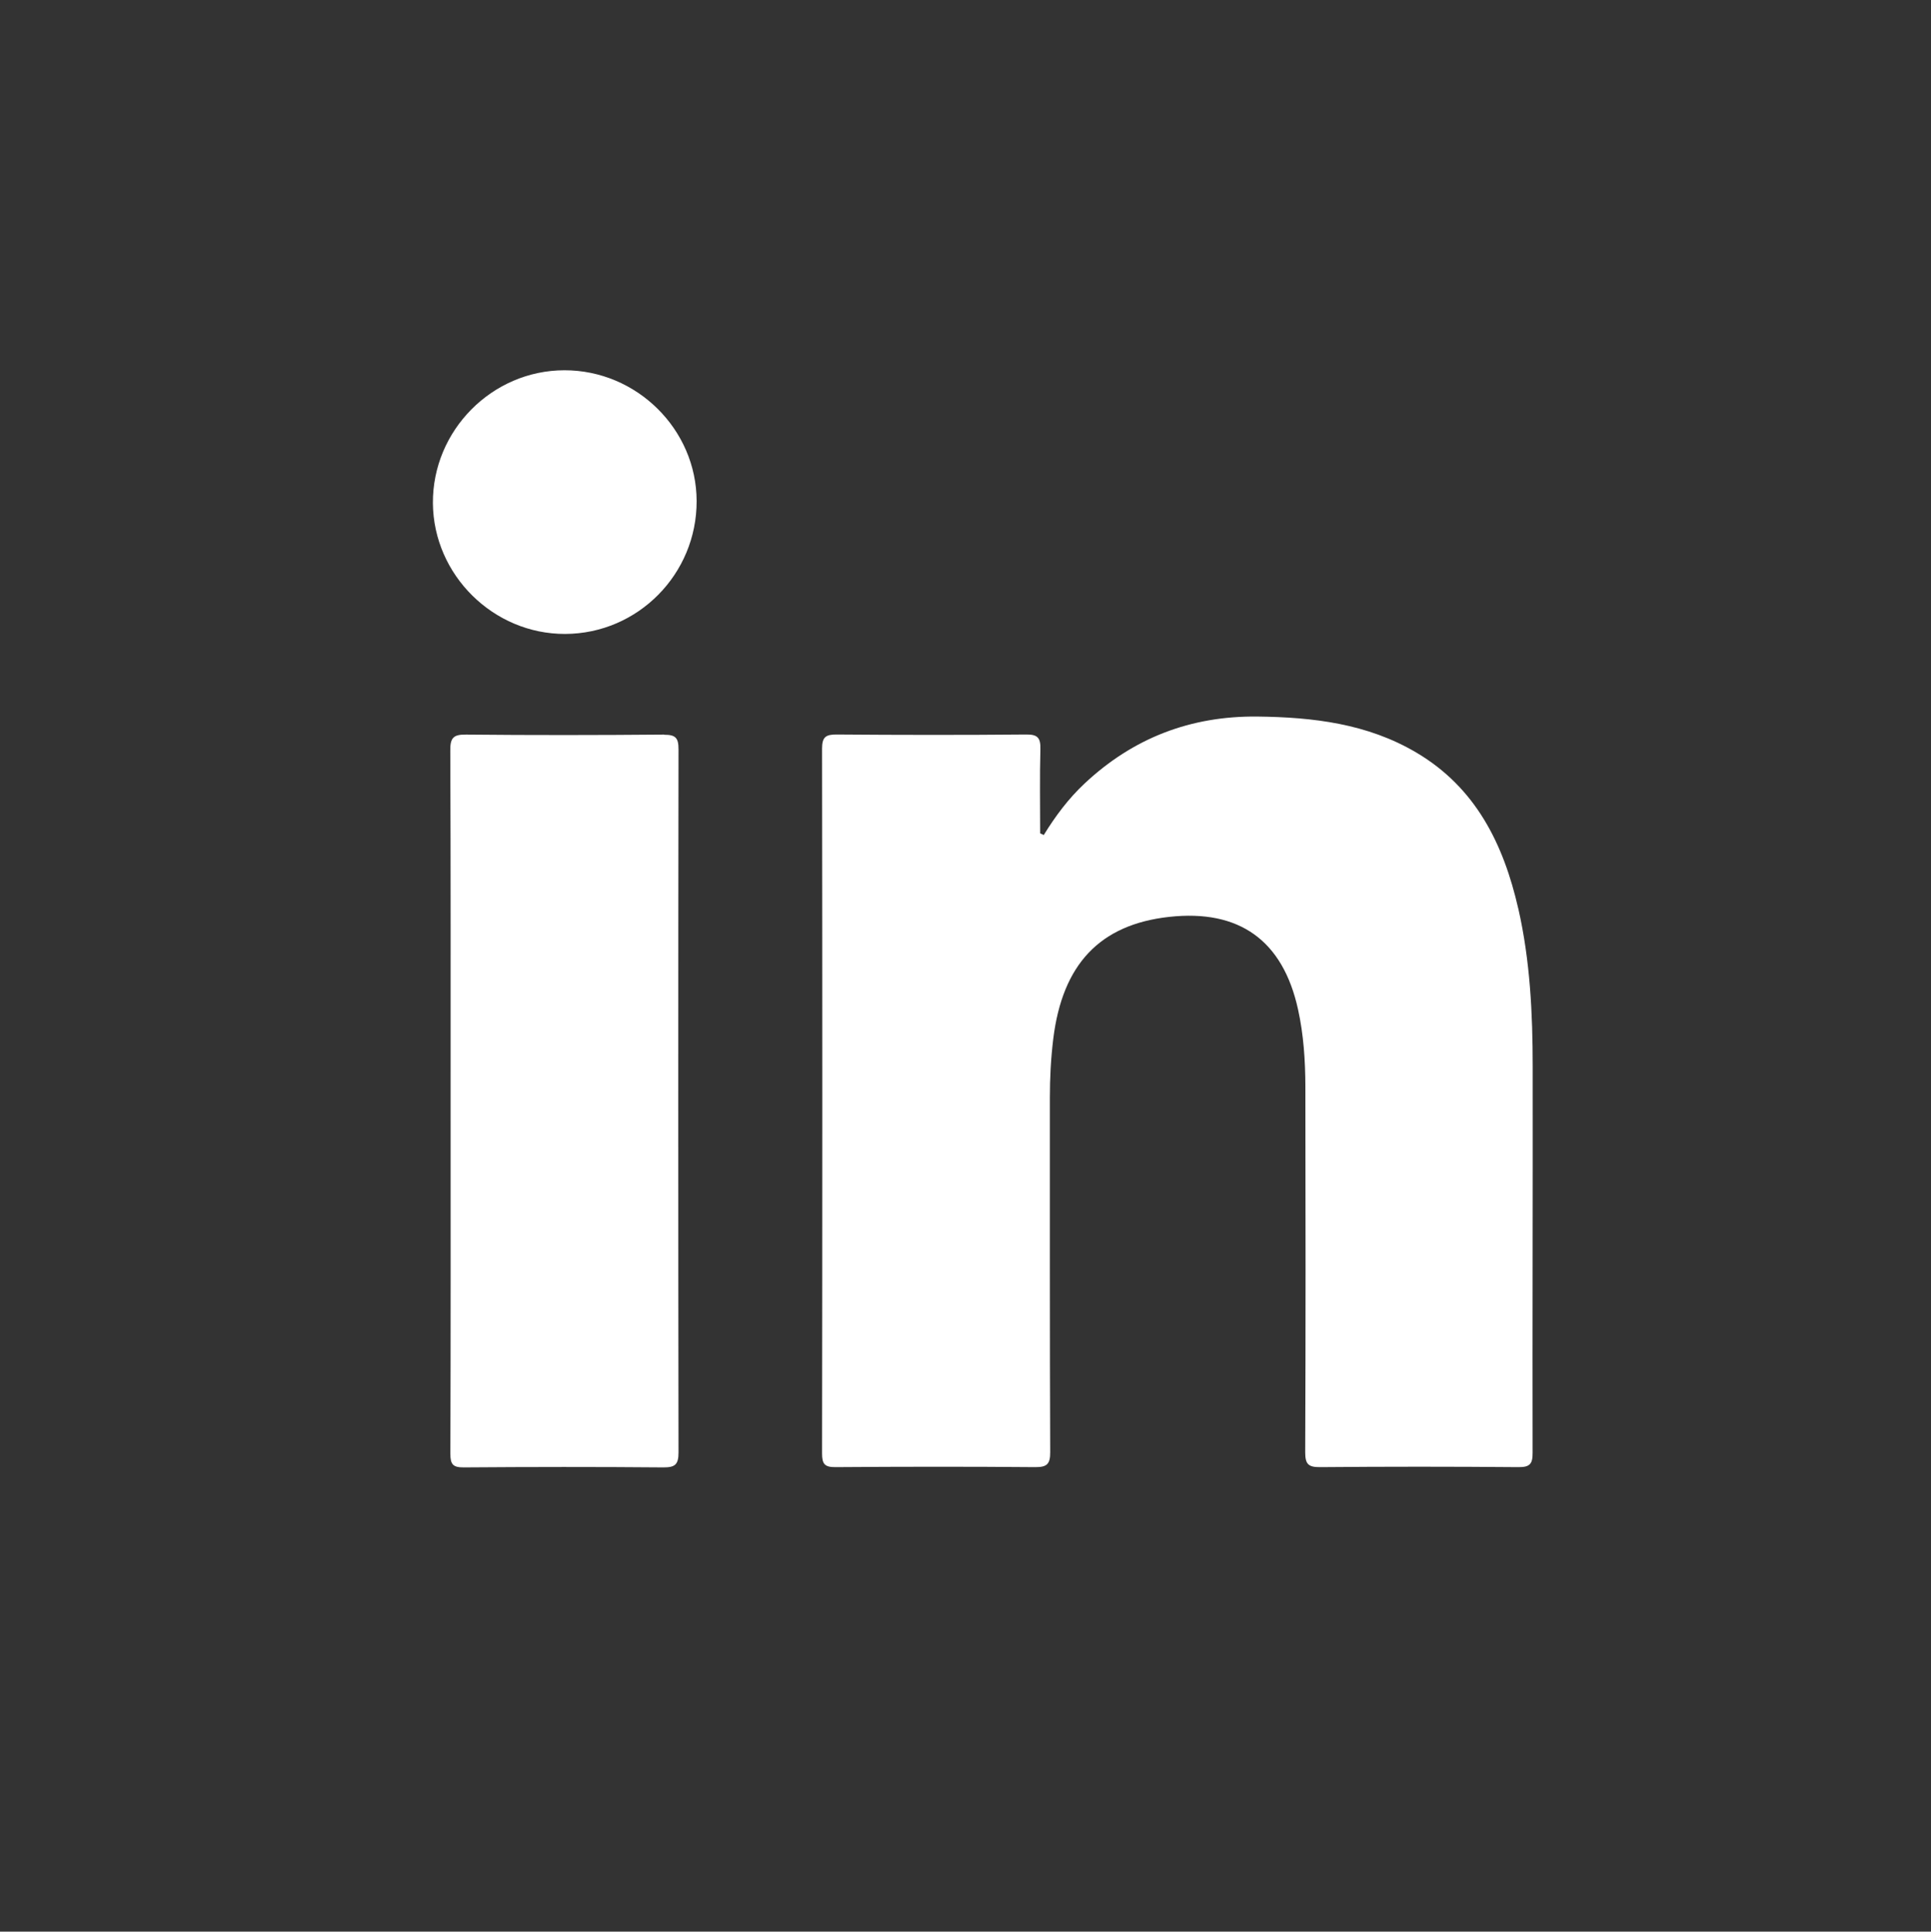
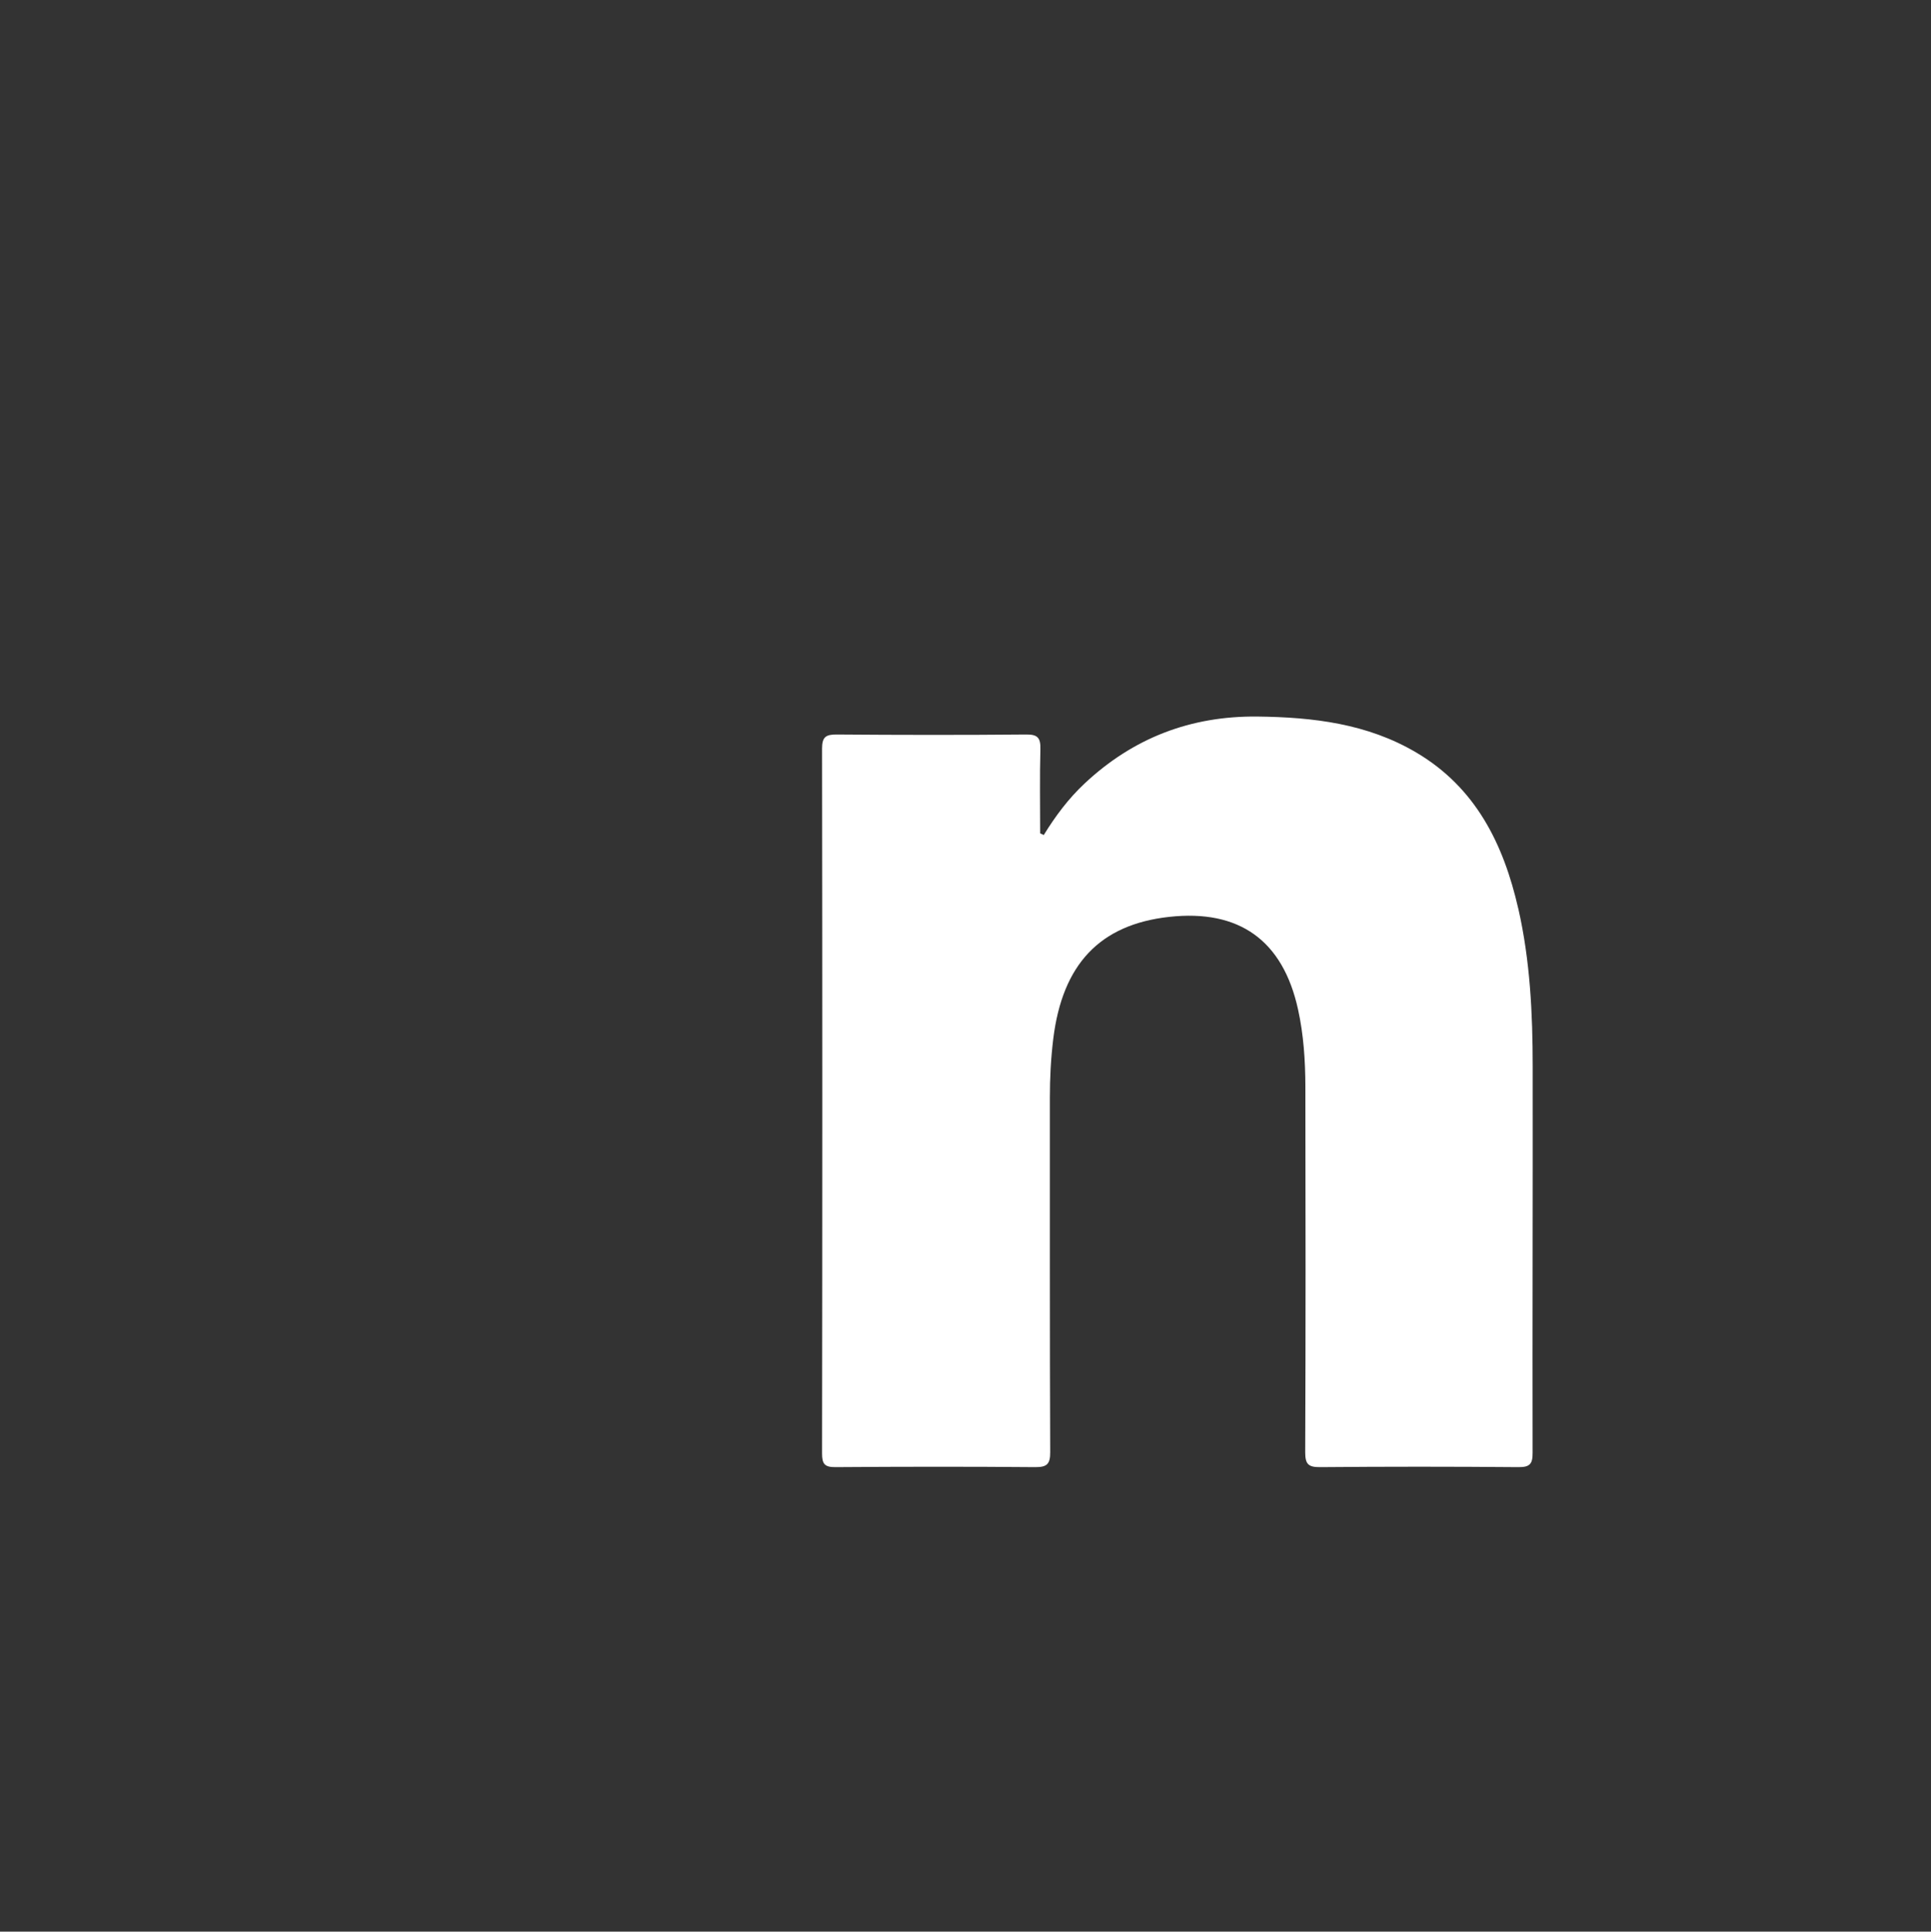
<svg xmlns="http://www.w3.org/2000/svg" id="Layer_1" viewBox="0 0 234.45 234.5">
  <rect x="0" y="0" width="234.45" height="234.5" fill="#333333" stroke="none" />
  <defs>
    <style>.cls-1{fill:#fff;}</style>
  </defs>
  <path class="cls-1" d="M184.34,110.31c-1.79-7.84-5.16-14.69-12.38-18.95-5.94-3.51-12.52-4.29-19.28-4.37-8.13-.09-15.12,2.61-21.02,8.15-1.94,1.82-3.53,3.95-4.93,6.23-.15-.07-.3-.13-.44-.2,0-3.41-.06-6.82.03-10.23.03-1.34-.31-1.79-1.73-1.77-7.67.07-15.34.06-23.01,0-1.34-.01-1.77.32-1.77,1.72.04,28.52.04,57.04,0,85.56,0,1.29.32,1.67,1.64,1.66,8.08-.06,16.15-.07,24.23,0,1.43.01,1.84-.36,1.83-1.82-.06-14.35-.03-28.69-.04-43.04,0-2.38.12-4.75.41-7.12,1.11-9.07,5.66-13.89,14.07-14.82,8.52-.94,13.81,2.86,15.65,11.23.68,3.08.88,6.21.89,9.34.03,14.81.04,29.62-.02,44.43,0,1.47.4,1.81,1.83,1.8,8.02-.07,16.04-.07,24.06,0,1.39.01,1.73-.39,1.72-1.75-.03-15.62.03-31.25.01-46.87,0-6.45-.31-12.88-1.75-19.2Z" />
-   <path class="cls-1" d="M80.64,89.18c-8.02.07-16.04.08-24.05,0-1.54-.02-1.93.38-1.92,1.92.06,14.23.04,28.46.04,42.69s.02,28.46-.03,42.69c0,1.29.31,1.67,1.63,1.66,8.08-.06,16.15-.07,24.23,0,1.43.01,1.84-.35,1.84-1.81-.04-28.46-.04-56.92,0-85.37,0-1.35-.33-1.77-1.73-1.76Z" />
-   <path class="cls-1" d="M68.54,44.95c-8.8,0-16.04,7.32-15.98,16.13.06,8.71,7.34,15.91,16.06,15.88,8.83-.03,15.99-7.27,15.96-16.14-.02-8.7-7.28-15.88-16.05-15.87Z" />
</svg>